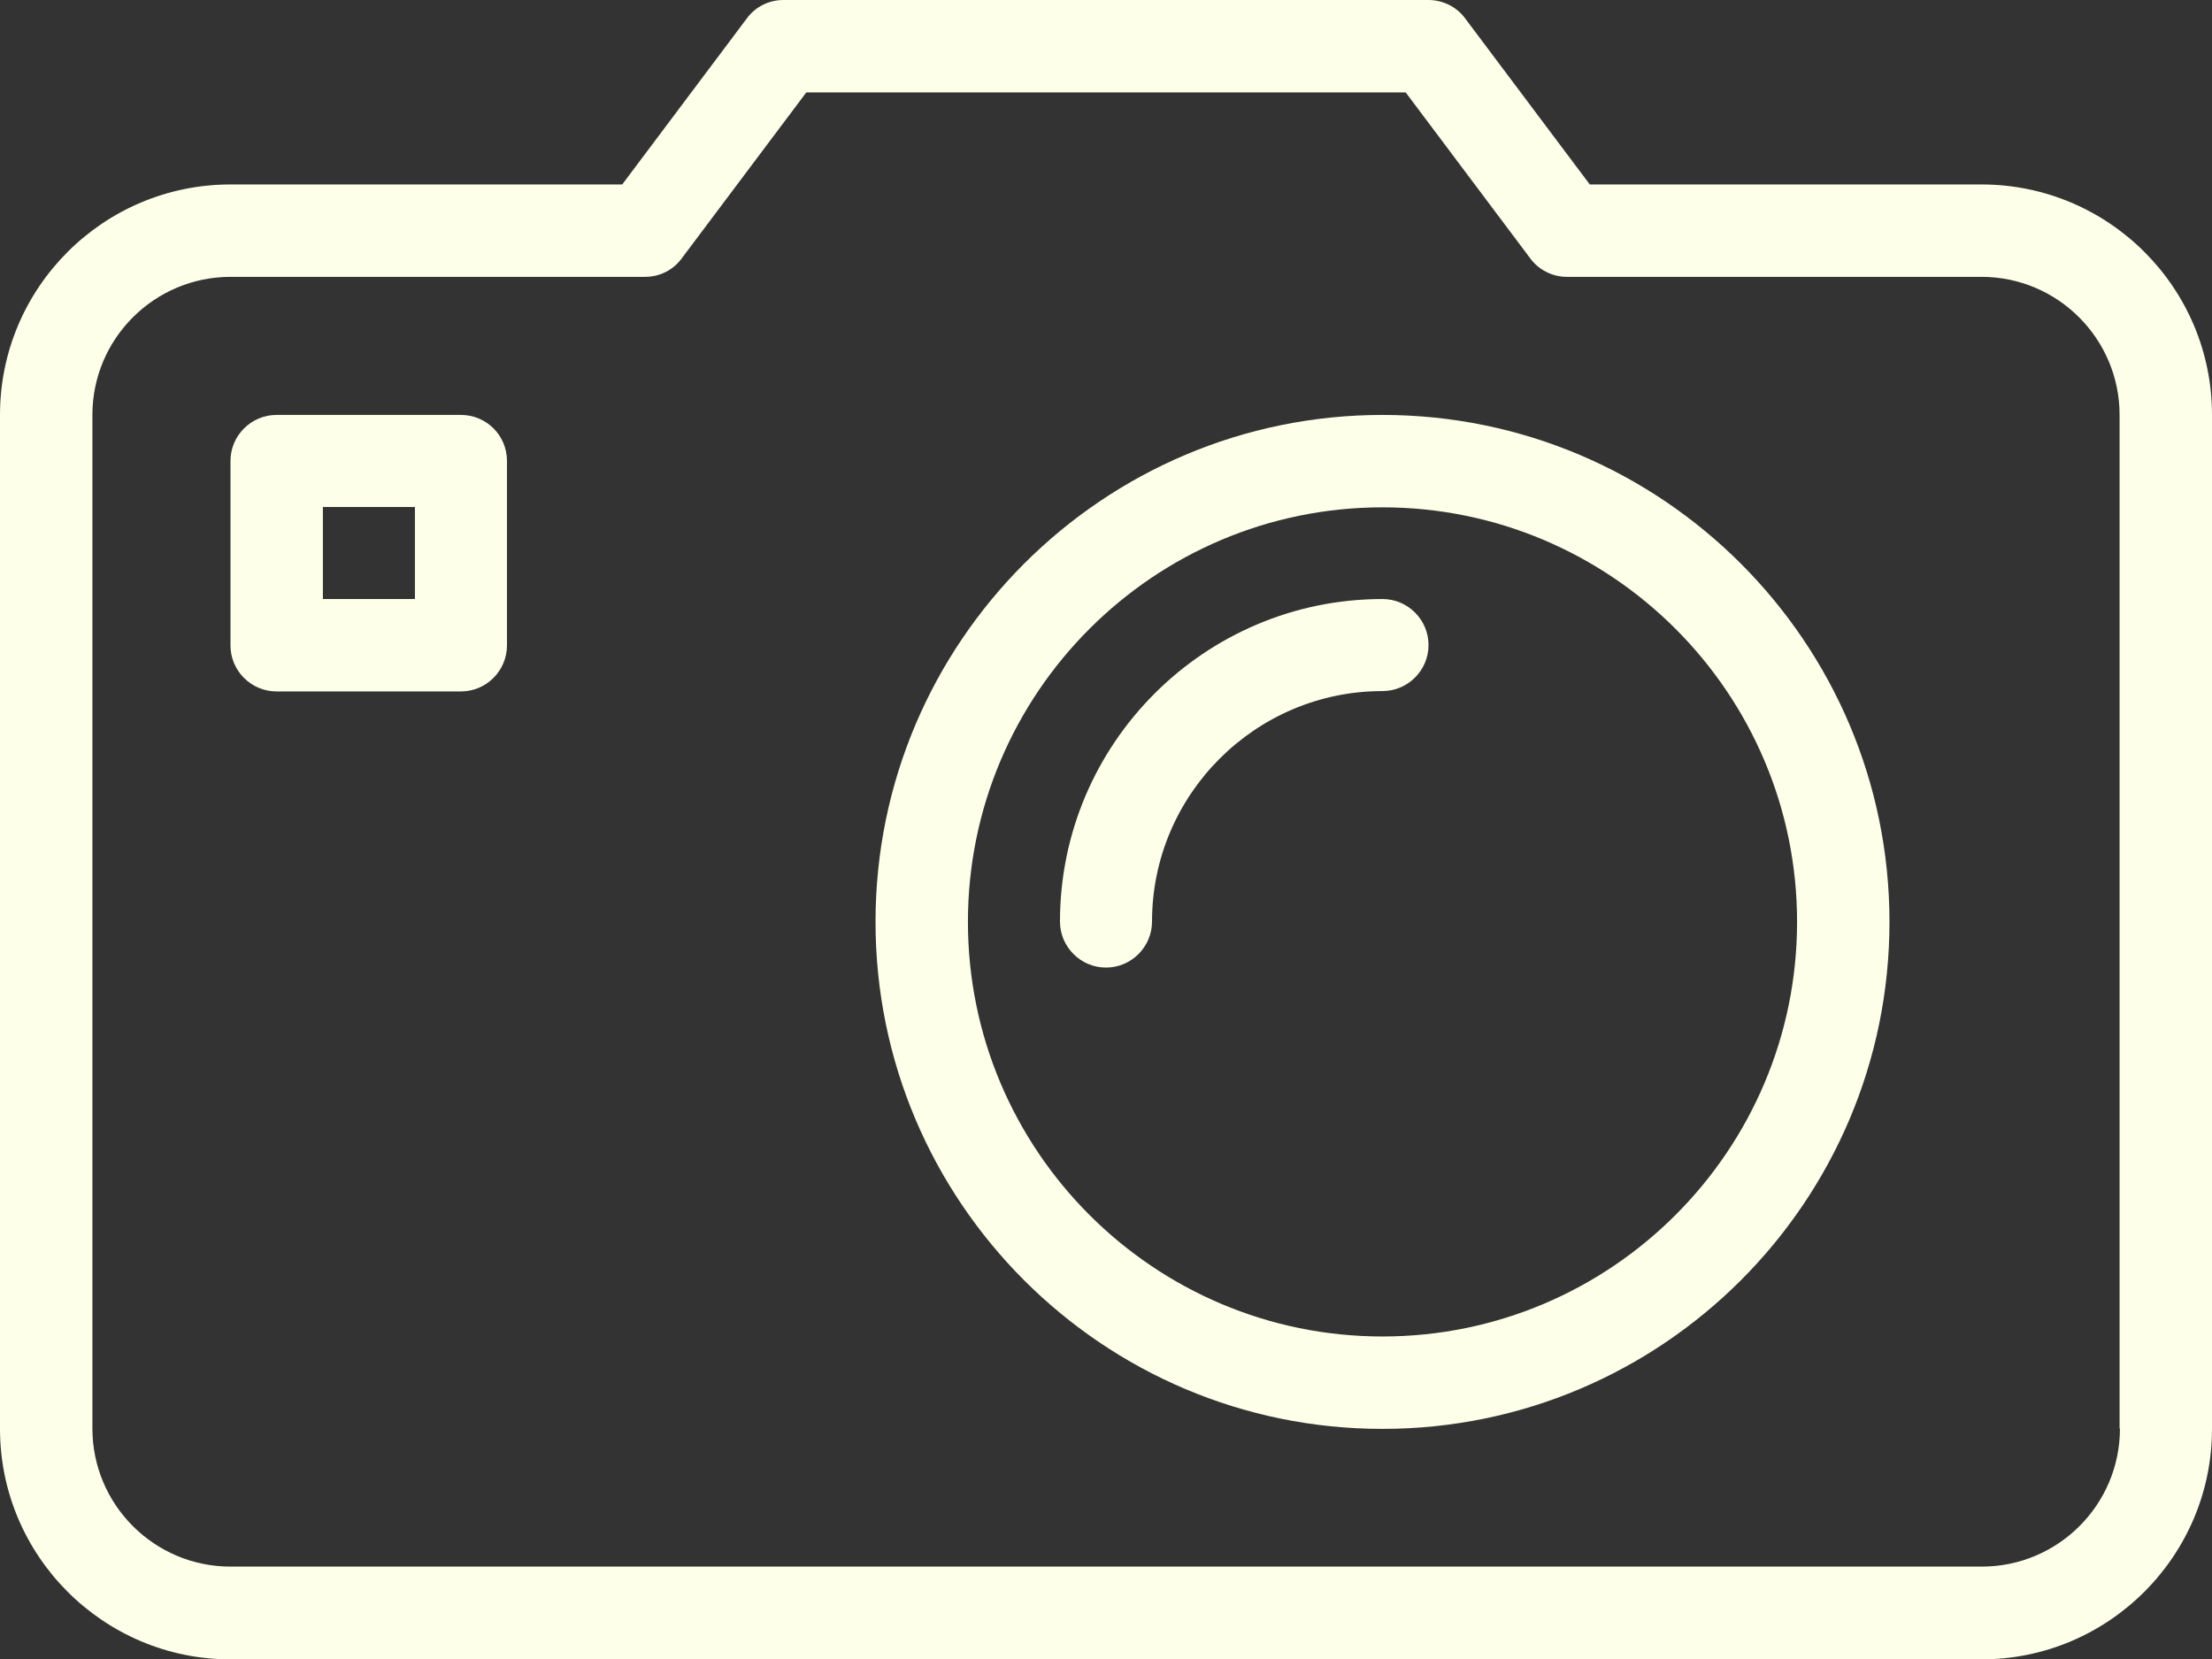
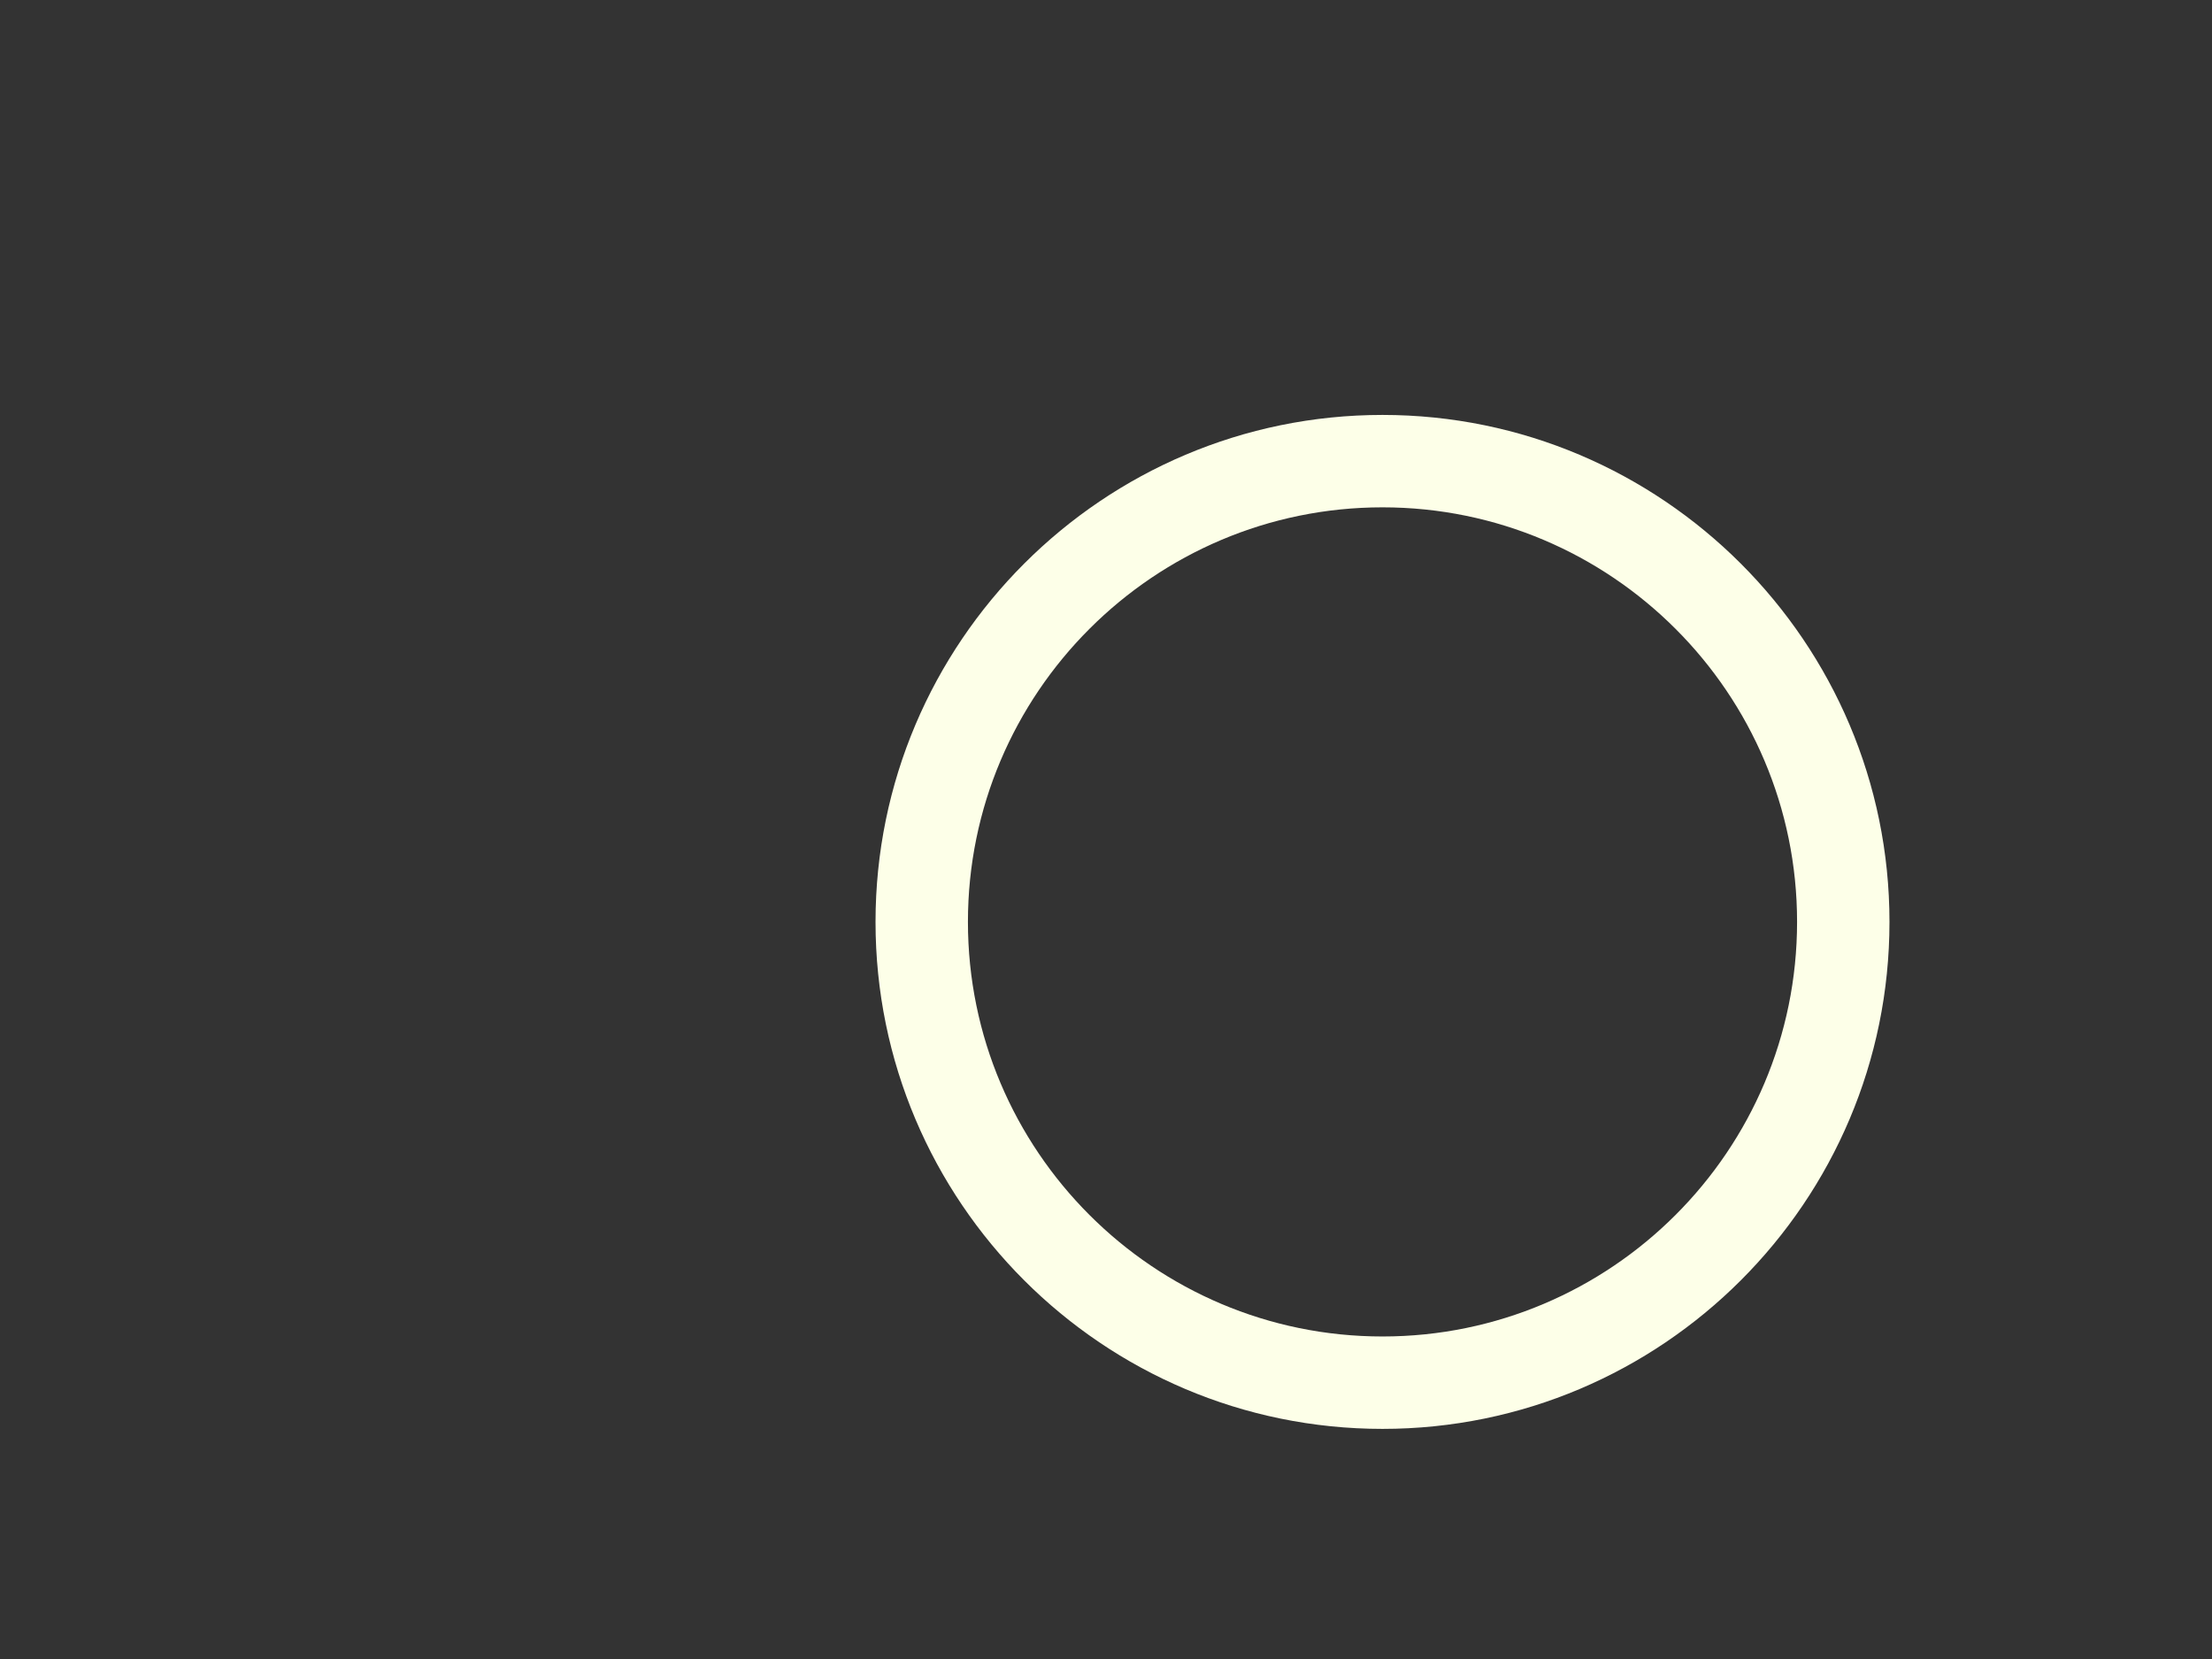
<svg xmlns="http://www.w3.org/2000/svg" id="a" viewBox="0 0 62 46.51">
  <rect x="0" y="0" width="62" height="46.51" fill="#333333" stroke="none" />
  <defs>
    <style>.b{fill:#fdffe8;}</style>
  </defs>
-   <path class="b" d="M55.54,5.17h-10.98l-3.49-4.65c-.24-.33-.63-.52-1.03-.52H21.96c-.41,0-.79,.19-1.03,.52l-3.49,4.65H6.46C2.9,5.17,0,8.06,0,11.63v28.42c0,3.56,2.9,6.46,6.46,6.46H55.54c3.56,0,6.46-2.9,6.46-6.46V11.63c0-3.57-2.9-6.46-6.46-6.46Zm3.88,34.87c0,2.14-1.74,3.87-3.87,3.87H6.46c-2.14,0-3.87-1.74-3.87-3.87V11.63c0-2.14,1.74-3.87,3.87-3.87h11.62c.41,0,.79-.19,1.03-.52l3.49-4.65h16.8l3.49,4.65c.24,.33,.63,.52,1.03,.52h11.62c2.14,0,3.87,1.74,3.87,3.87v28.41h0Z" />
  <path class="b" d="M38.75,11.63c-7.83,0-14.21,6.37-14.21,14.21s6.37,14.21,14.21,14.21,14.21-6.37,14.21-14.21-6.38-14.21-14.21-14.21Zm0,25.83c-6.41,0-11.62-5.21-11.62-11.62s5.21-11.62,11.62-11.62,11.62,5.21,11.62,11.62-5.21,11.62-11.62,11.62Z" />
-   <path class="b" d="M38.75,16.79c-4.99,0-9.04,4.06-9.04,9.04,0,.71,.58,1.29,1.29,1.29s1.29-.58,1.29-1.29c0-3.56,2.9-6.46,6.46-6.46,.71,0,1.29-.58,1.29-1.29s-.58-1.29-1.29-1.29Z" />
-   <path class="b" d="M12.92,11.63H7.75c-.71,0-1.29,.58-1.29,1.29v5.17c0,.71,.58,1.29,1.29,1.29h5.17c.71,0,1.29-.58,1.29-1.29v-5.17c0-.72-.58-1.29-1.29-1.29Zm-1.29,5.16h-2.58v-2.58h2.58v2.58Z" />
</svg>